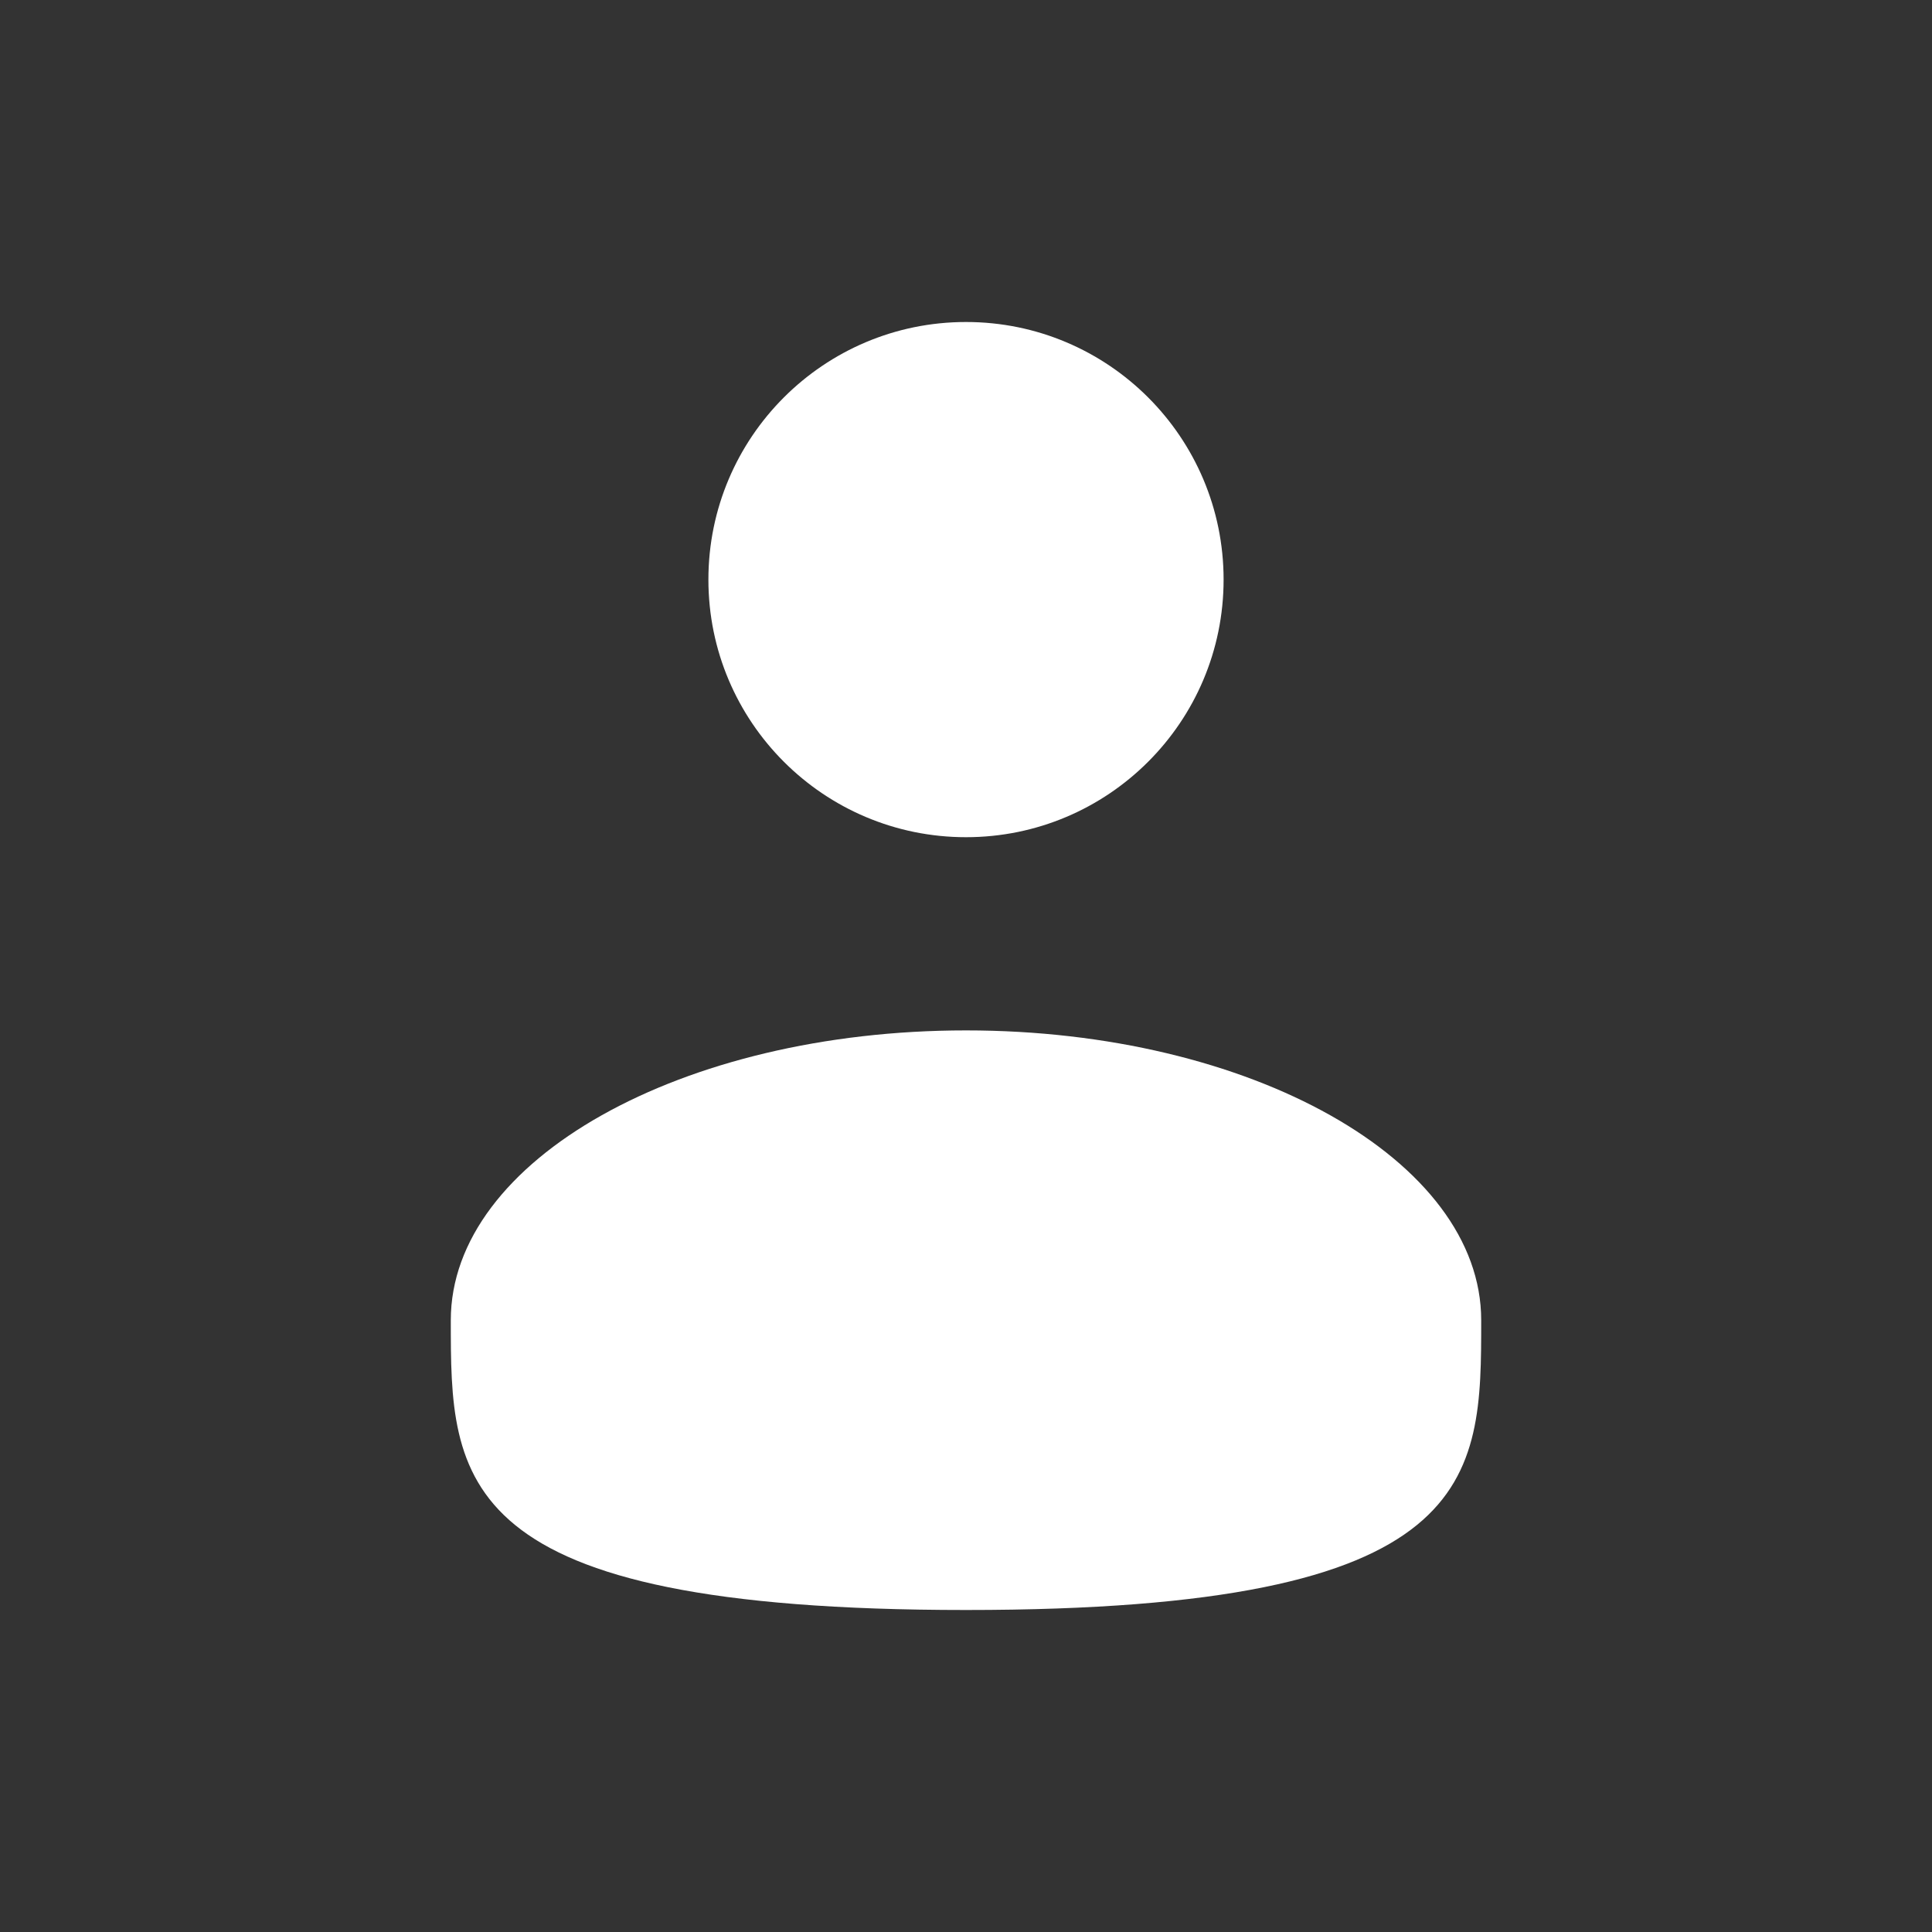
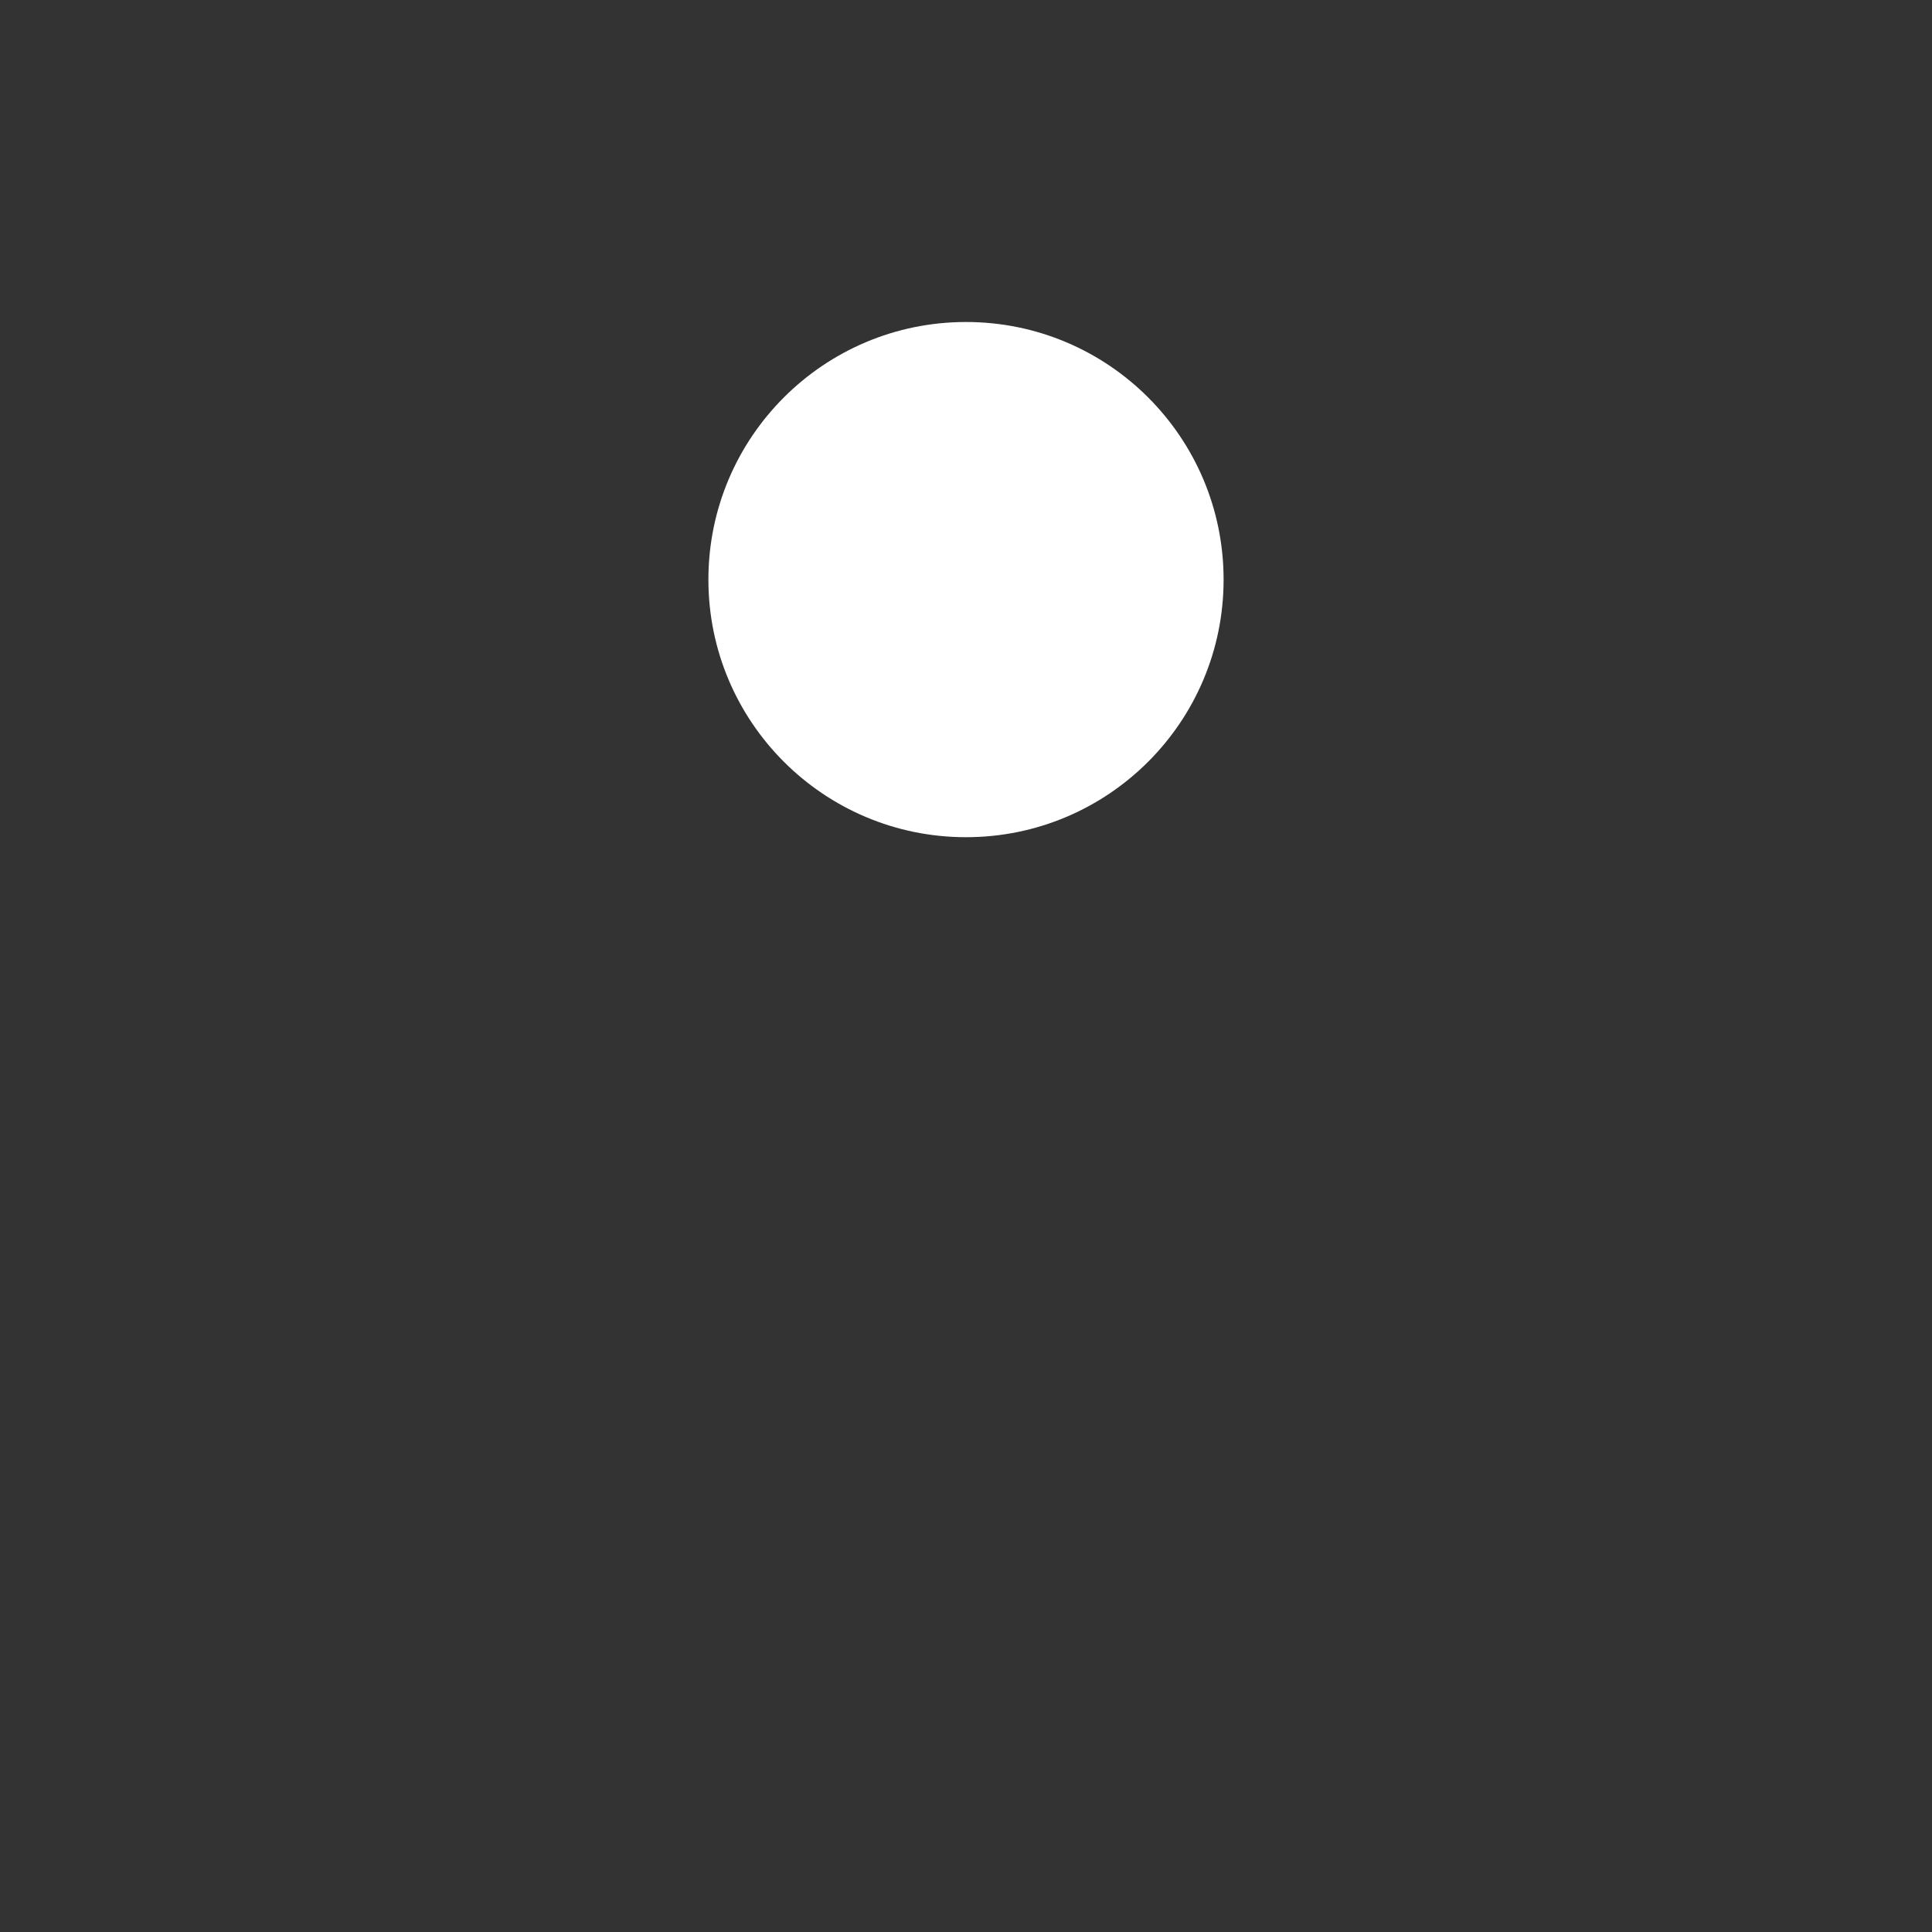
<svg xmlns="http://www.w3.org/2000/svg" width="24" height="24" viewBox="0 0 24 24" fill="none">
  <rect x="0" y="0" width="24" height="24" fill="#333333" stroke="none" />
  <g id="icon">
    <circle id="Vector" cx="12" cy="7.2" r="3.2" fill="white" />
-     <path id="Vector_2" d="M18.4 16.4C18.4 18.388 18.4 20 12 20C5.6 20 5.6 18.388 5.6 16.4C5.6 14.412 8.465 12.8 12 12.8C15.535 12.8 18.4 14.412 18.4 16.4Z" fill="white" />
  </g>
</svg>